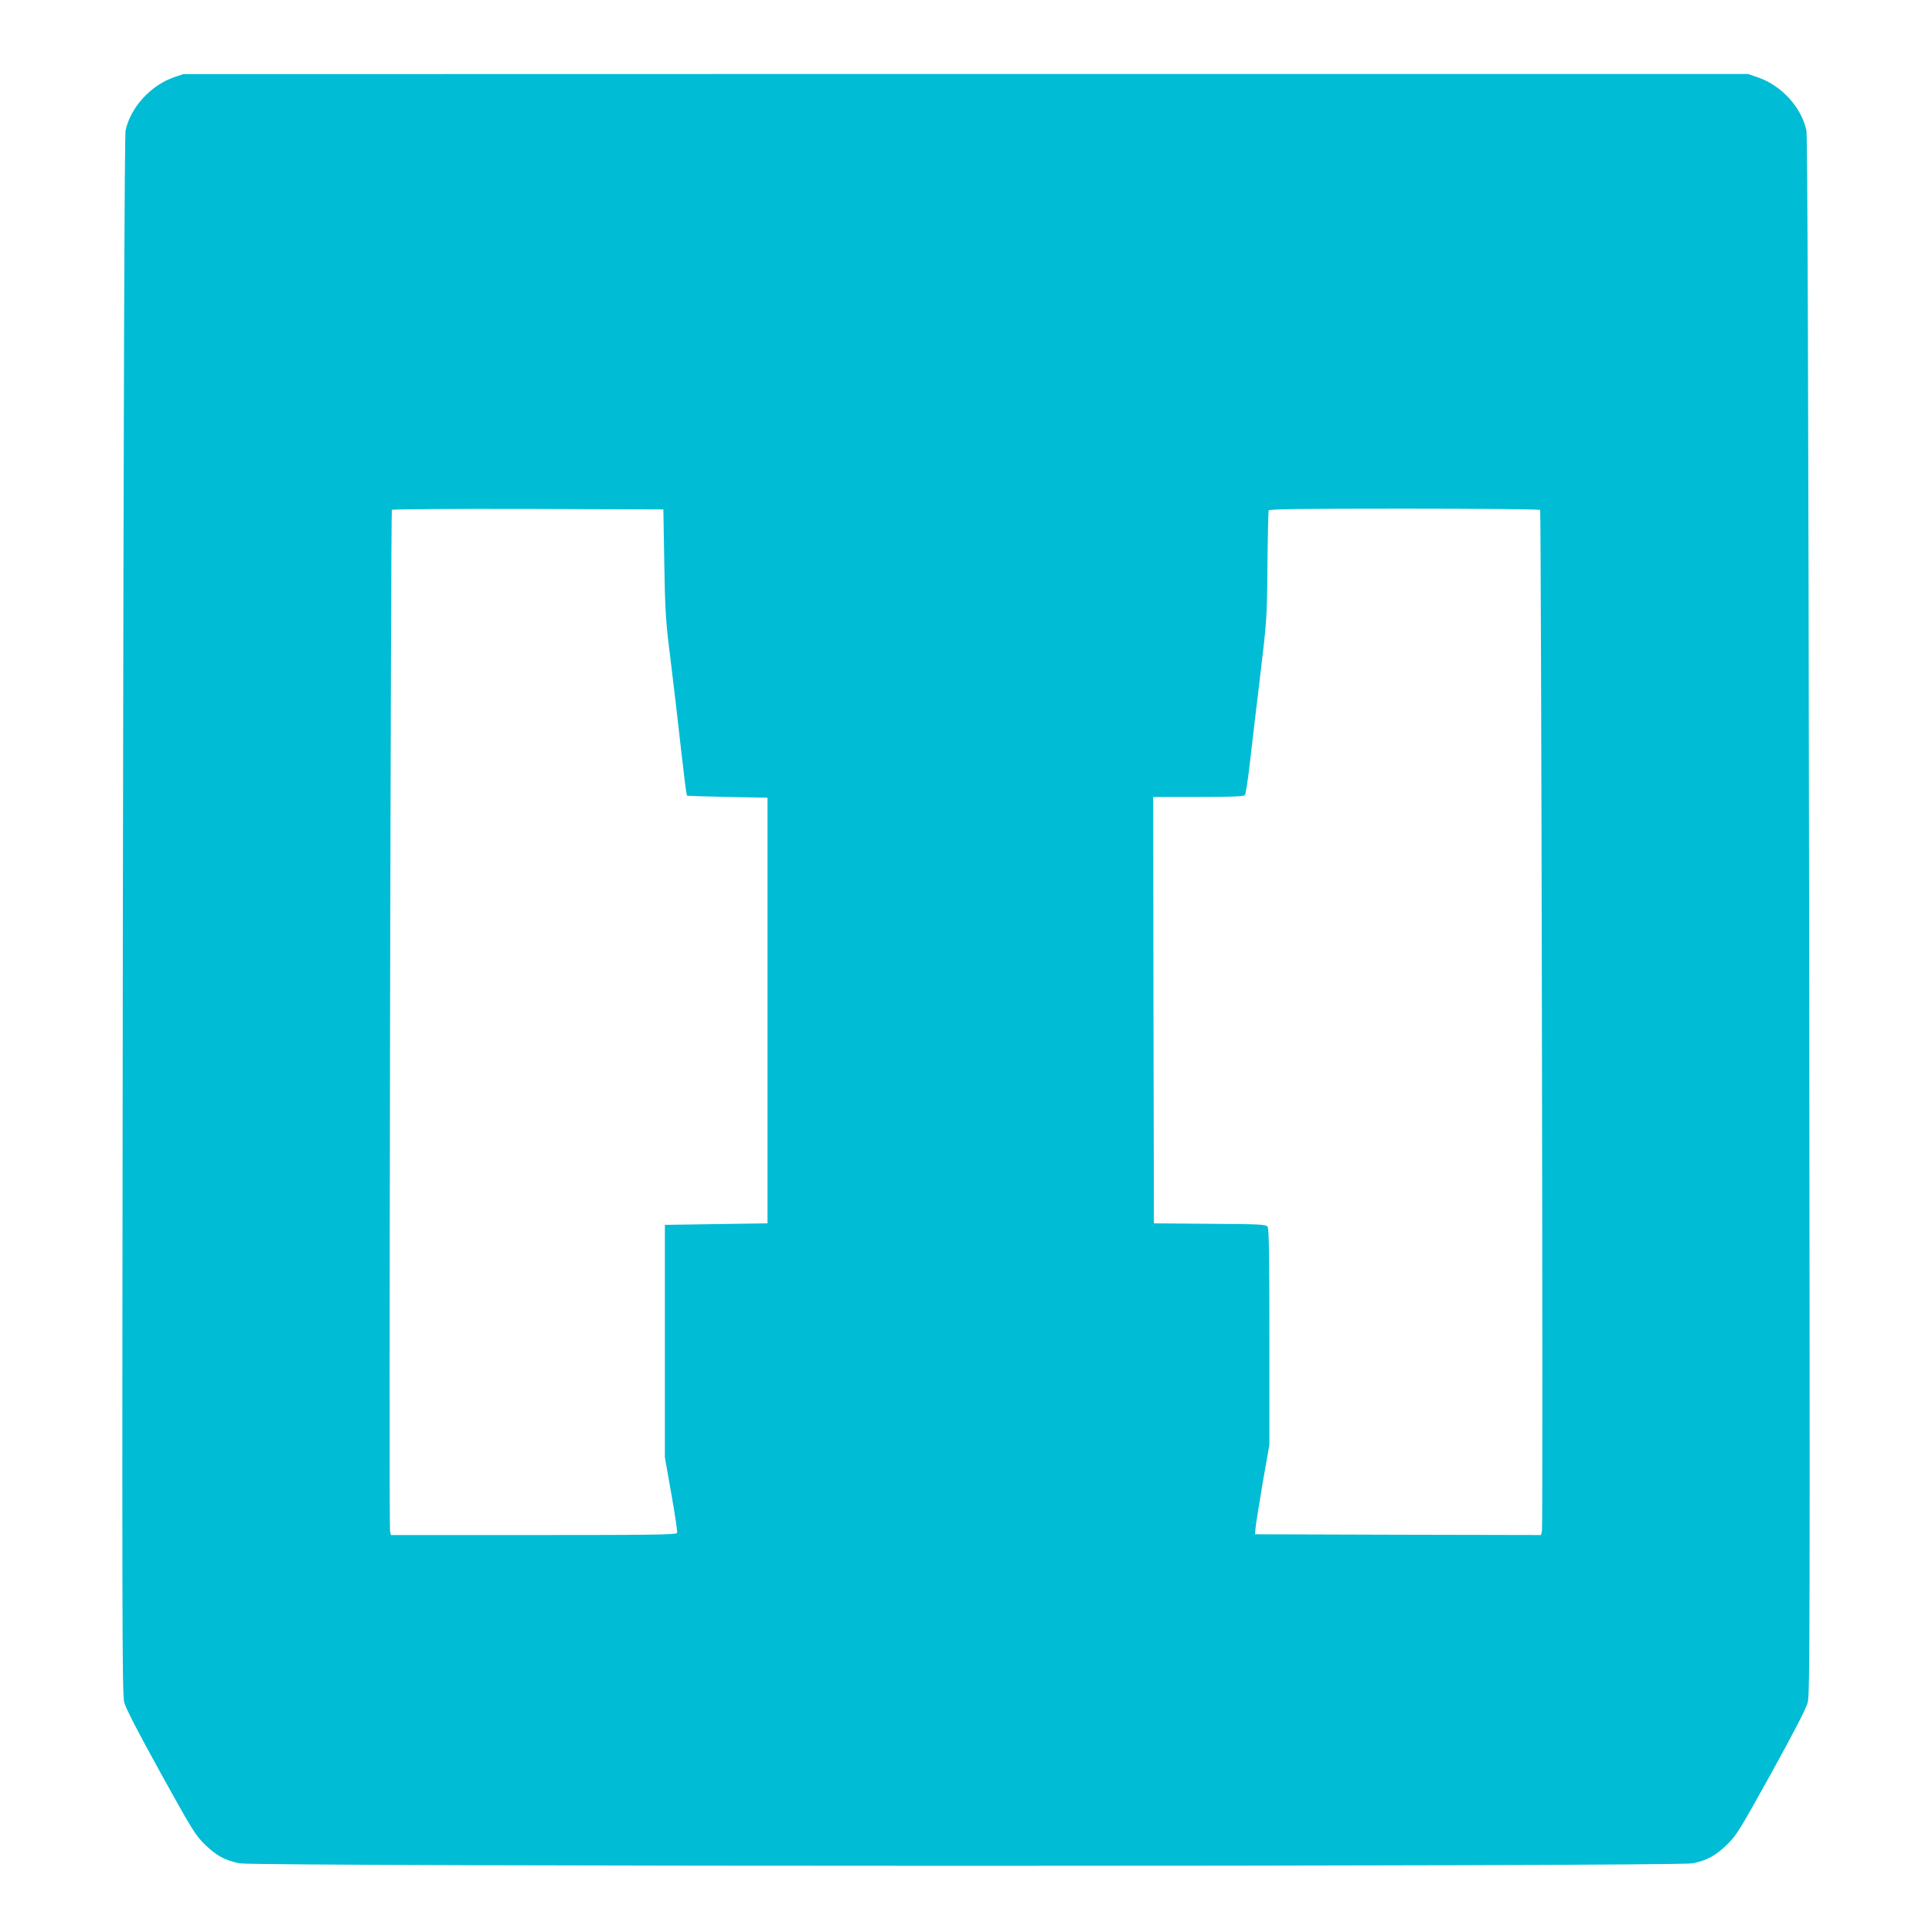
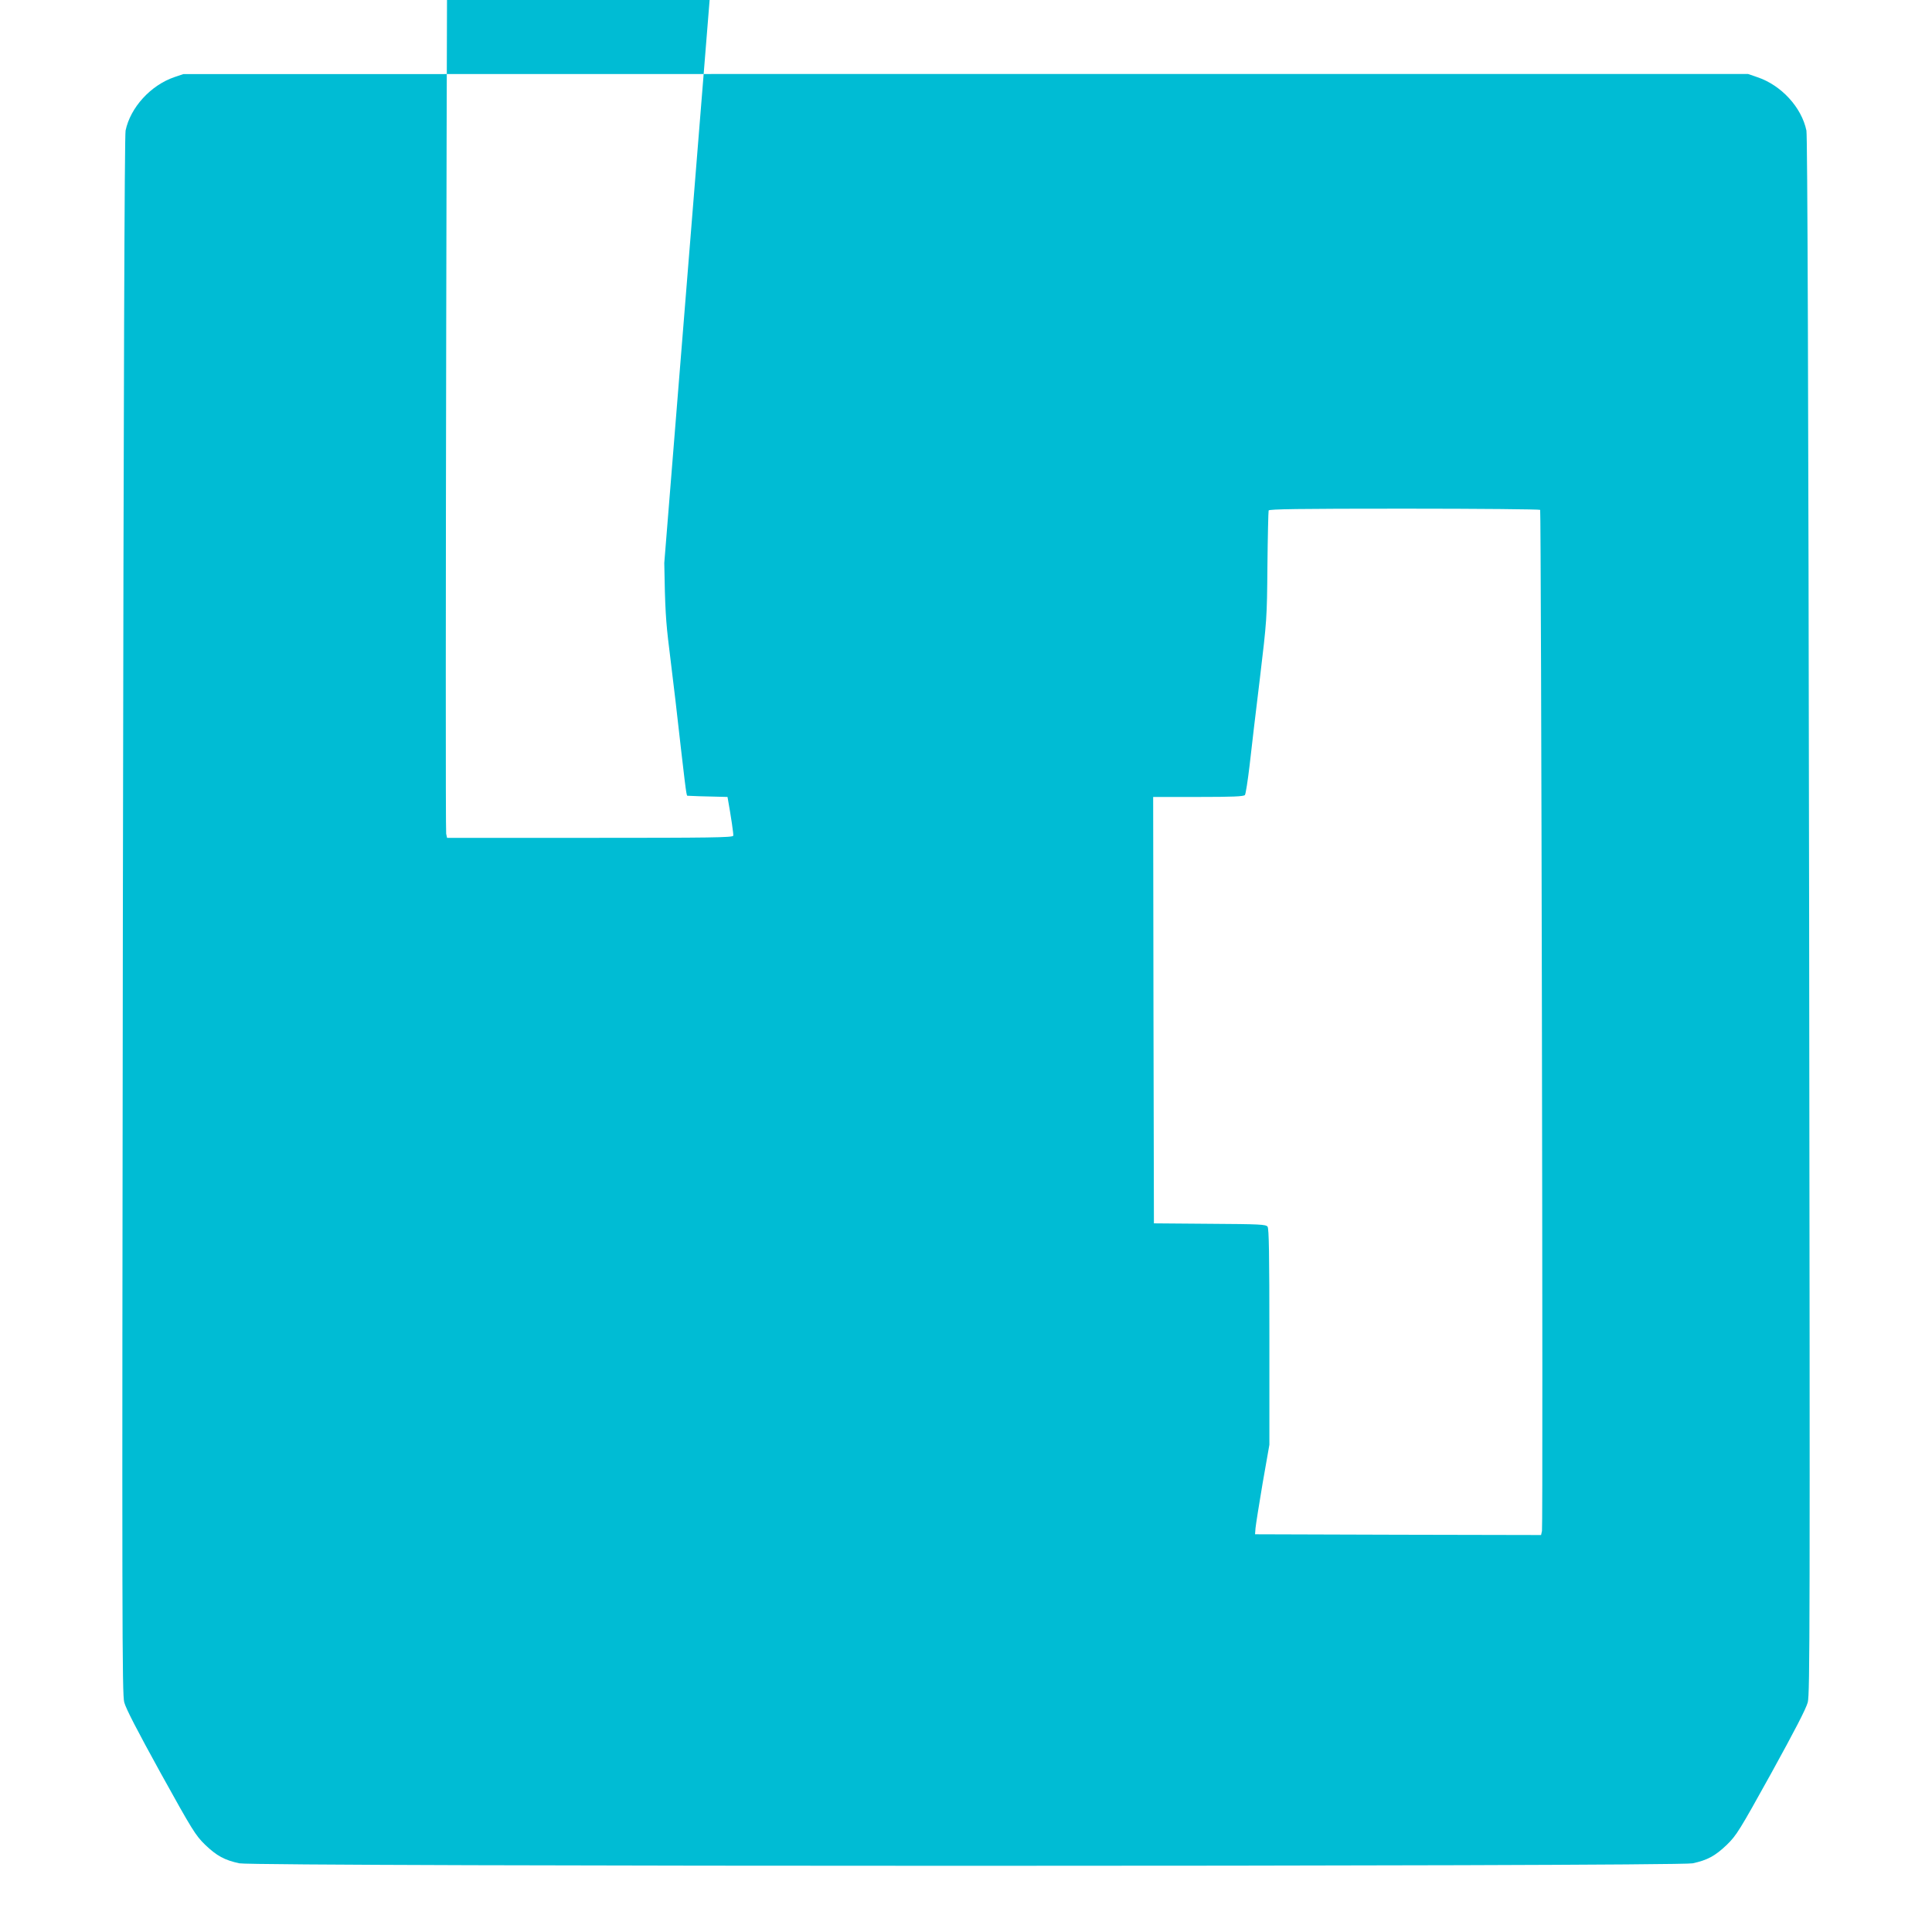
<svg xmlns="http://www.w3.org/2000/svg" version="1.0" width="1280pt" height="1280pt" viewBox="0 0 1280 1280" preserveAspectRatio="xMidYMid meet">
  <g transform="translate(0,1280) scale(0.1,-0.1)" fill="#00bcd4" stroke="none">
-     <path d="M1155 12289 c-157 -54 -291 -201 -323 -354 -7 -34 -13 -1669 -18 -5200 -6 -4732 -5 -5155 9 -5213 12 -44 84 -183 242 -470 211 -381 230 -411 293 -473 78 -75 130 -103 228 -124 104 -22 9524 -22 9628 0 98 21 150 49 228 124 63 62 82 92 293 473 158 287 230 426 242 470 14 58 15 481 9 5213 -5 3531 -11 5166 -18 5200 -32 154 -167 301 -326 354 l-61 21 -5183 0 -5183 -1 -60 -20z m3246 -3219 c5 -301 10 -388 33 -570 14 -118 33 -271 41 -340 64 -562 71 -623 78 -632 1 -1 121 -5 267 -8 l265 -5 0 -1410 0 -1410 -340 -5 -340 -5 0 -770 0 -770 43 -244 c24 -134 41 -250 38 -257 -5 -12 -156 -14 -950 -14 l-946 0 -6 27 c-8 30 5 6753 12 6765 3 5 409 7 902 6 l897 -3 6 -355z m5803 352 c7 -12 20 -6735 12 -6765 l-6 -27 -948 2 -947 3 3 40 c2 22 23 155 47 297 l45 256 0 714 c0 556 -3 718 -12 731 -12 15 -49 17 -383 19 l-370 3 -3 1413 -2 1412 299 0 c227 0 301 3 309 13 5 6 19 95 31 197 11 102 42 361 68 575 46 386 47 394 50 745 2 195 6 361 8 368 3 9 192 12 899 12 492 0 897 -4 900 -8z" />
+     <path d="M1155 12289 c-157 -54 -291 -201 -323 -354 -7 -34 -13 -1669 -18 -5200 -6 -4732 -5 -5155 9 -5213 12 -44 84 -183 242 -470 211 -381 230 -411 293 -473 78 -75 130 -103 228 -124 104 -22 9524 -22 9628 0 98 21 150 49 228 124 63 62 82 92 293 473 158 287 230 426 242 470 14 58 15 481 9 5213 -5 3531 -11 5166 -18 5200 -32 154 -167 301 -326 354 l-61 21 -5183 0 -5183 -1 -60 -20z m3246 -3219 c5 -301 10 -388 33 -570 14 -118 33 -271 41 -340 64 -562 71 -623 78 -632 1 -1 121 -5 267 -8 c24 -134 41 -250 38 -257 -5 -12 -156 -14 -950 -14 l-946 0 -6 27 c-8 30 5 6753 12 6765 3 5 409 7 902 6 l897 -3 6 -355z m5803 352 c7 -12 20 -6735 12 -6765 l-6 -27 -948 2 -947 3 3 40 c2 22 23 155 47 297 l45 256 0 714 c0 556 -3 718 -12 731 -12 15 -49 17 -383 19 l-370 3 -3 1413 -2 1412 299 0 c227 0 301 3 309 13 5 6 19 95 31 197 11 102 42 361 68 575 46 386 47 394 50 745 2 195 6 361 8 368 3 9 192 12 899 12 492 0 897 -4 900 -8z" />
  </g>
</svg>